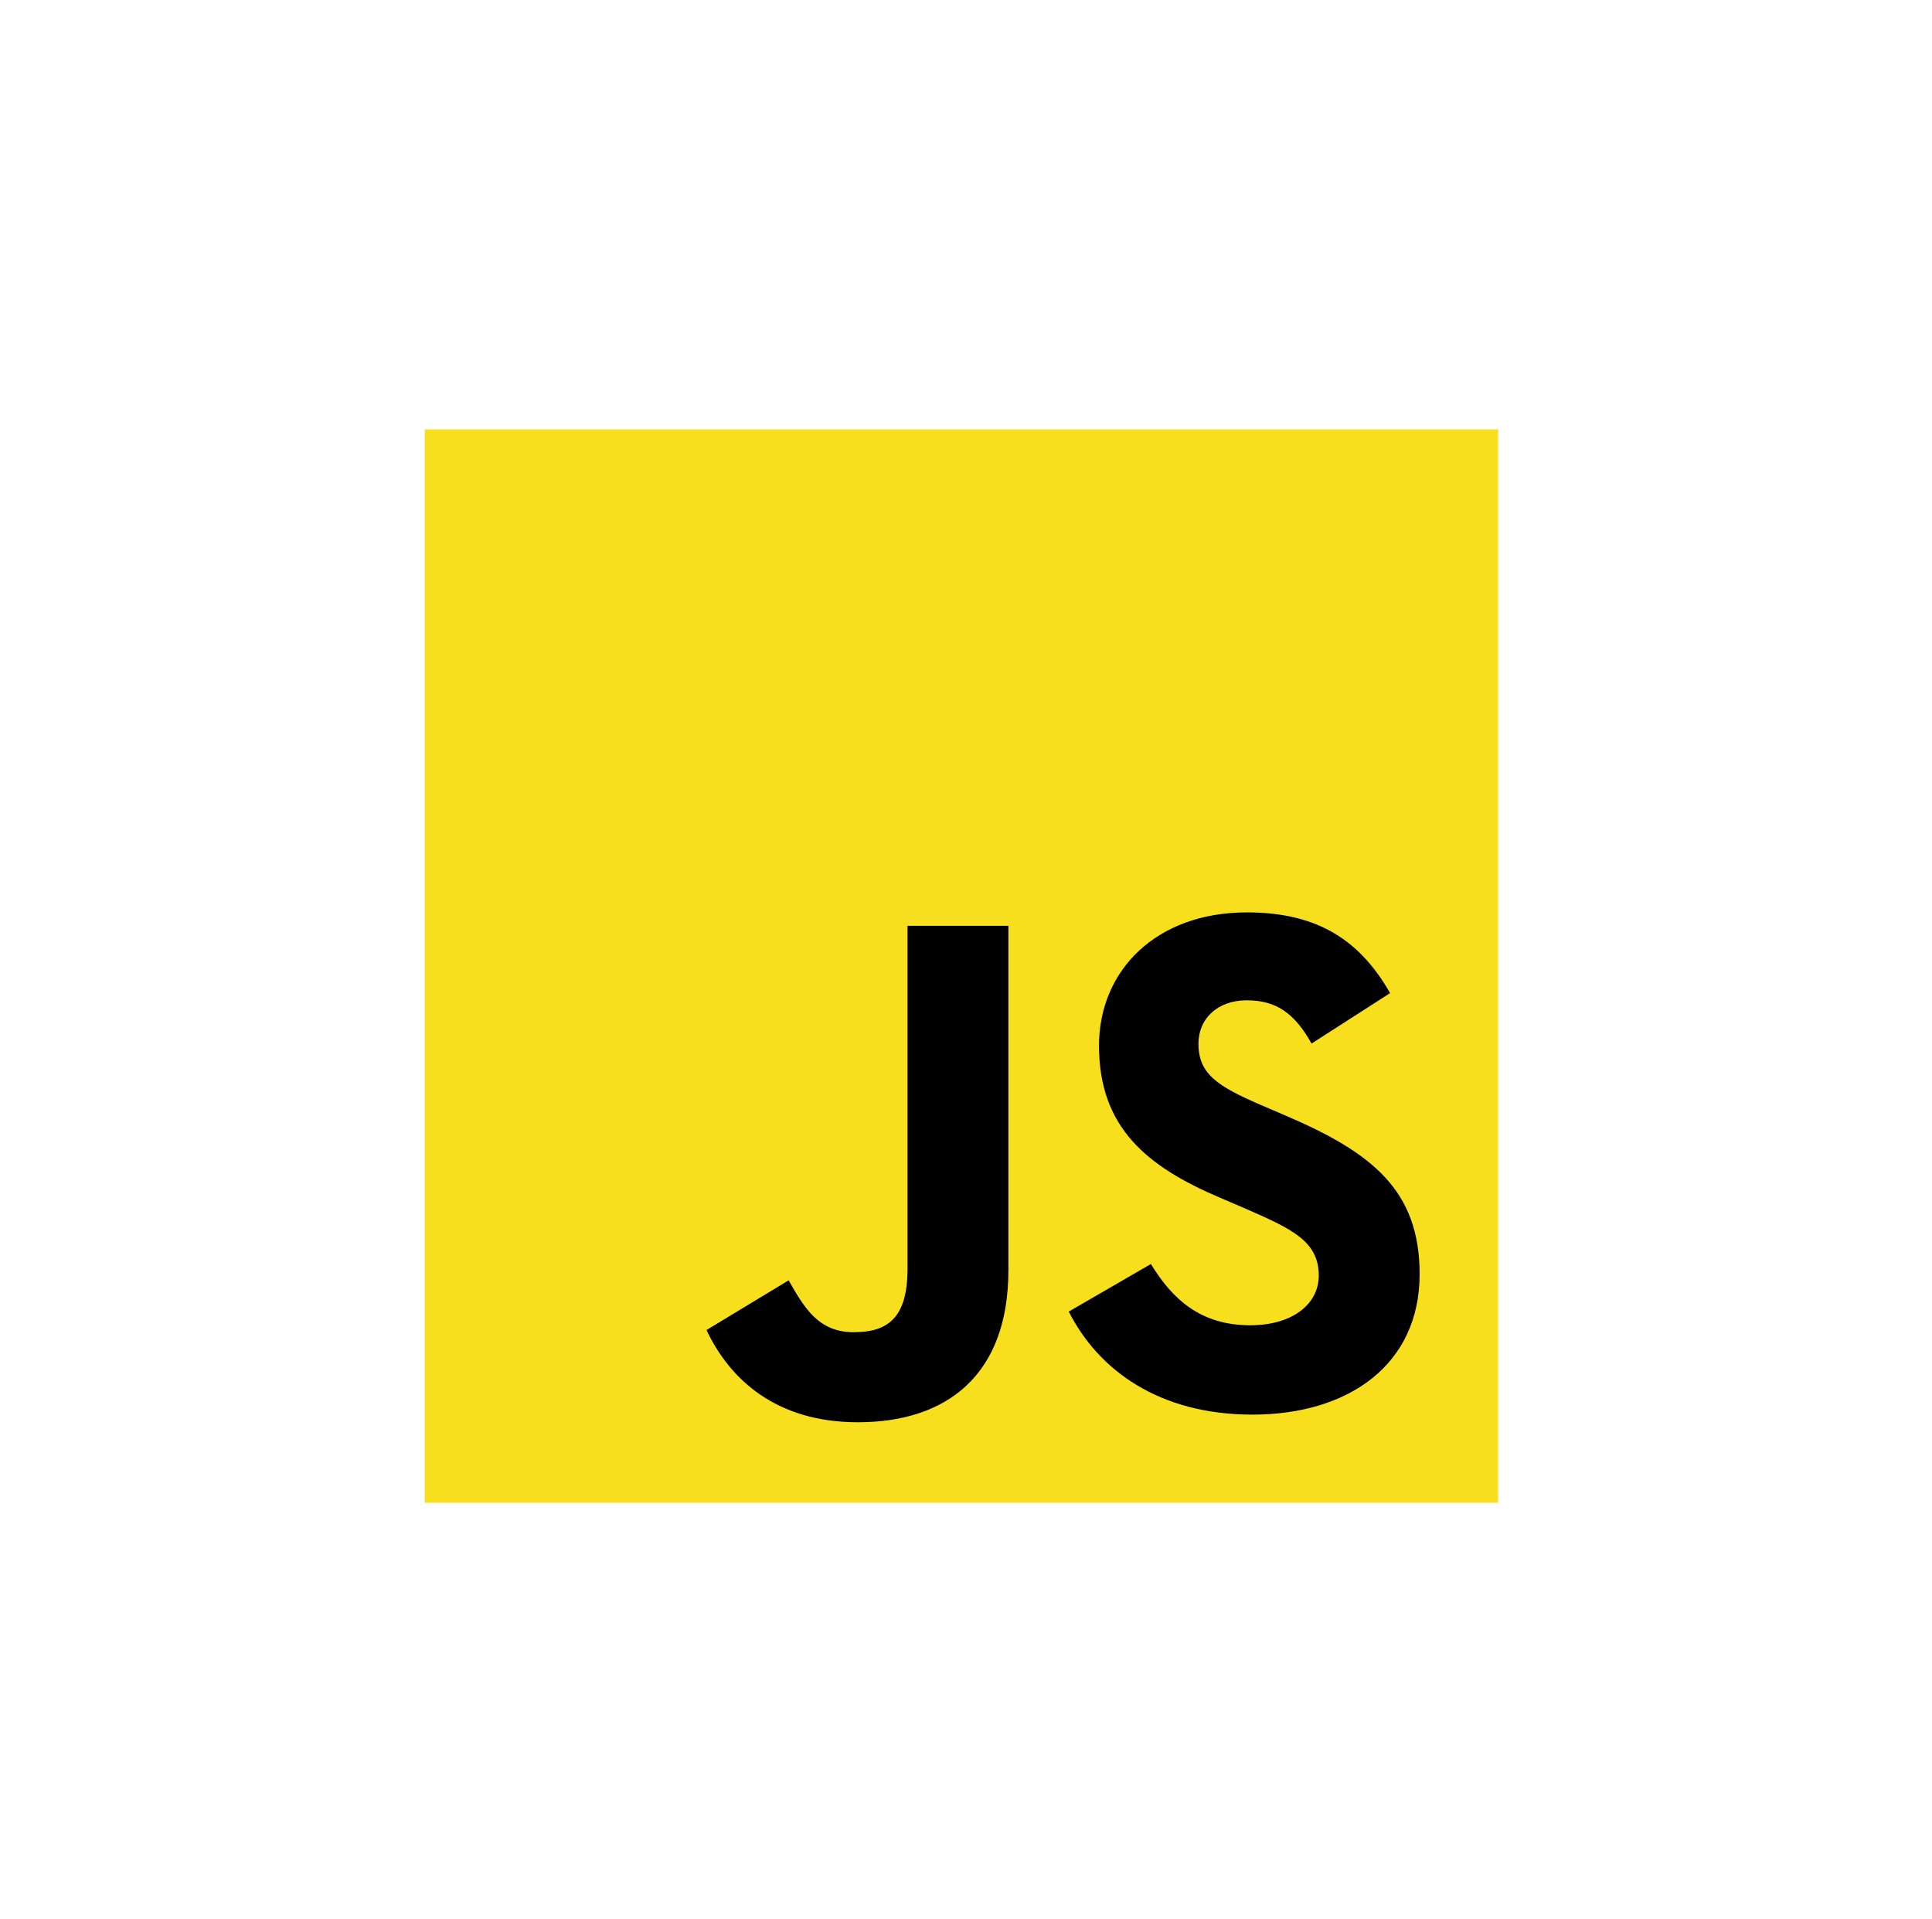
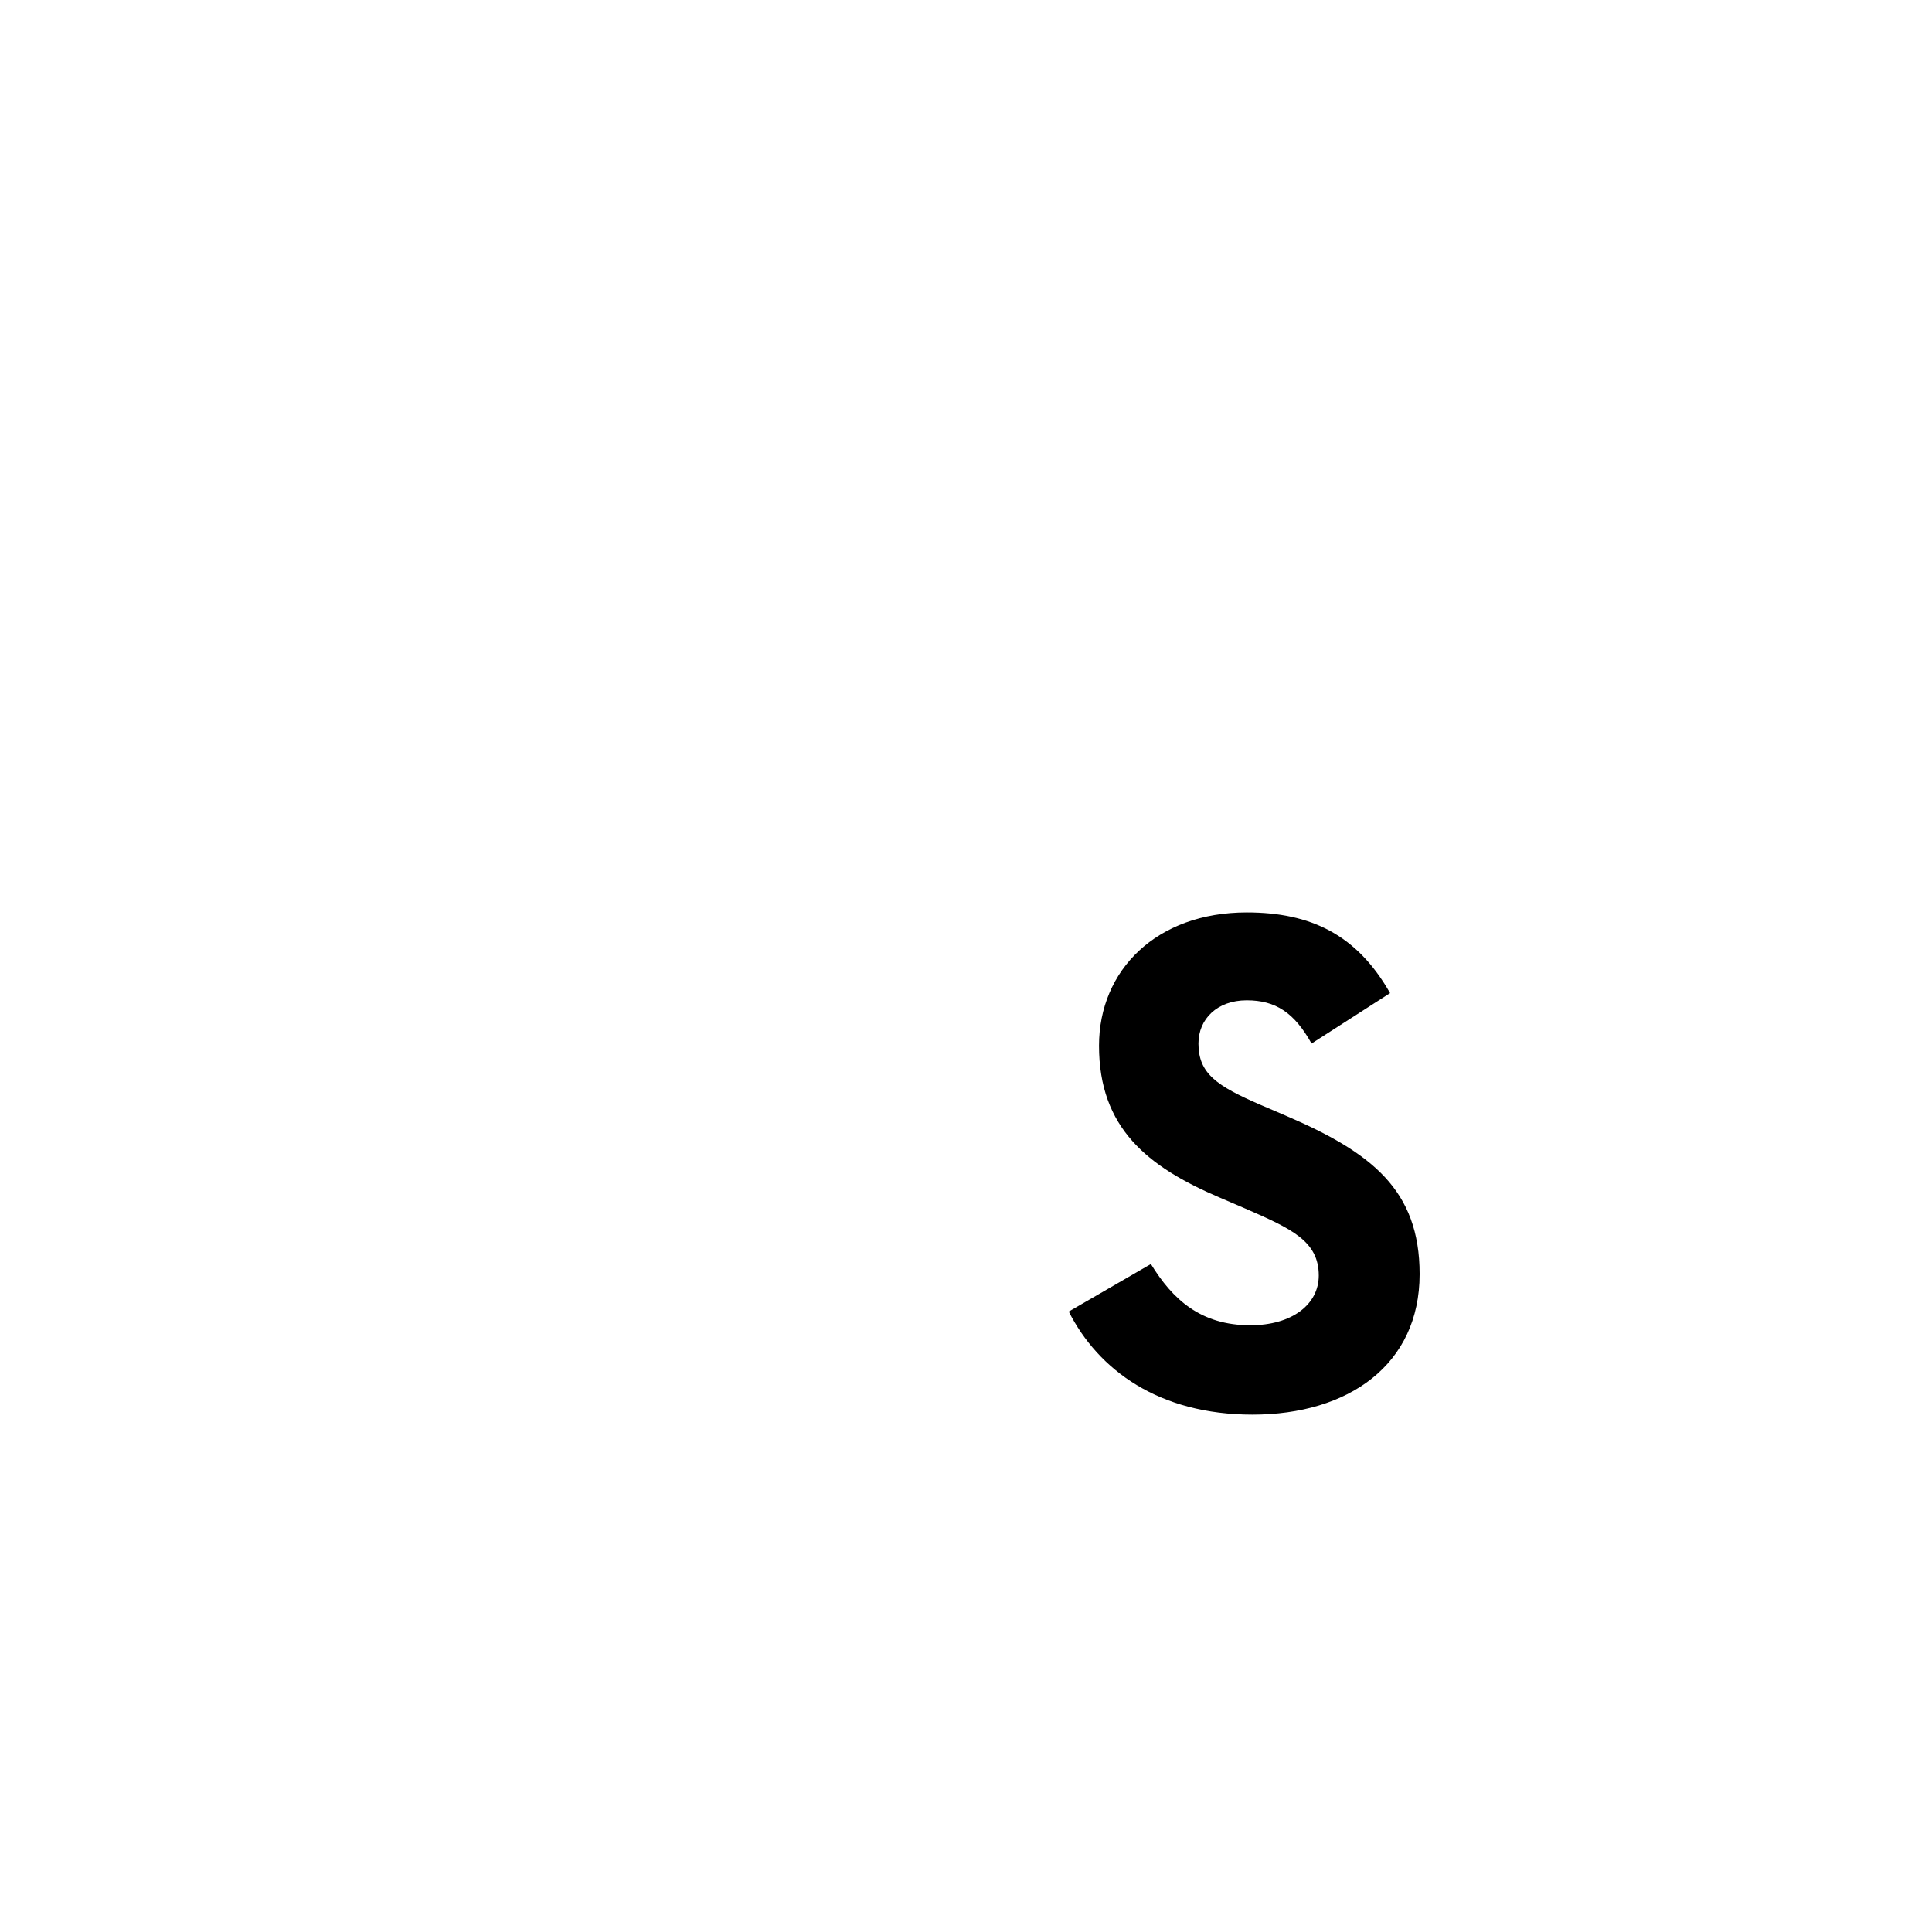
<svg xmlns="http://www.w3.org/2000/svg" width="144" height="143" viewBox="0 0 144 143" fill="none">
-   <path d="M31.659 32H111.659V112H31.659V32Z" fill="#F7DF1E" />
-   <path d="M52.659 99.126L58.782 95.421C59.962 97.515 61.037 99.287 63.614 99.287C66.084 99.287 67.642 98.321 67.642 94.562V69H75.16V94.668C75.16 102.455 70.596 105.999 63.936 105.999C57.922 105.999 54.431 102.884 52.659 99.126" fill="black" />
+   <path d="M31.659 32V112H31.659V32Z" fill="#F7DF1E" />
  <path d="M79.659 97.75L85.781 94.206C87.392 96.838 89.486 98.771 93.192 98.771C96.306 98.771 98.293 97.213 98.293 95.065C98.293 92.488 96.252 91.575 92.816 90.072L90.936 89.265C85.512 86.957 81.914 84.057 81.914 77.935C81.914 72.296 86.21 68 92.923 68C97.703 68 101.139 69.665 103.609 74.015L97.756 77.774C96.467 75.465 95.071 74.552 92.923 74.552C90.722 74.552 89.325 75.948 89.325 77.774C89.325 80.029 90.722 80.942 93.943 82.338L95.823 83.144C102.213 85.883 105.811 88.675 105.811 94.958C105.811 101.725 100.495 105.43 93.353 105.43C86.372 105.43 81.861 102.1 79.659 97.75" fill="black" />
</svg>